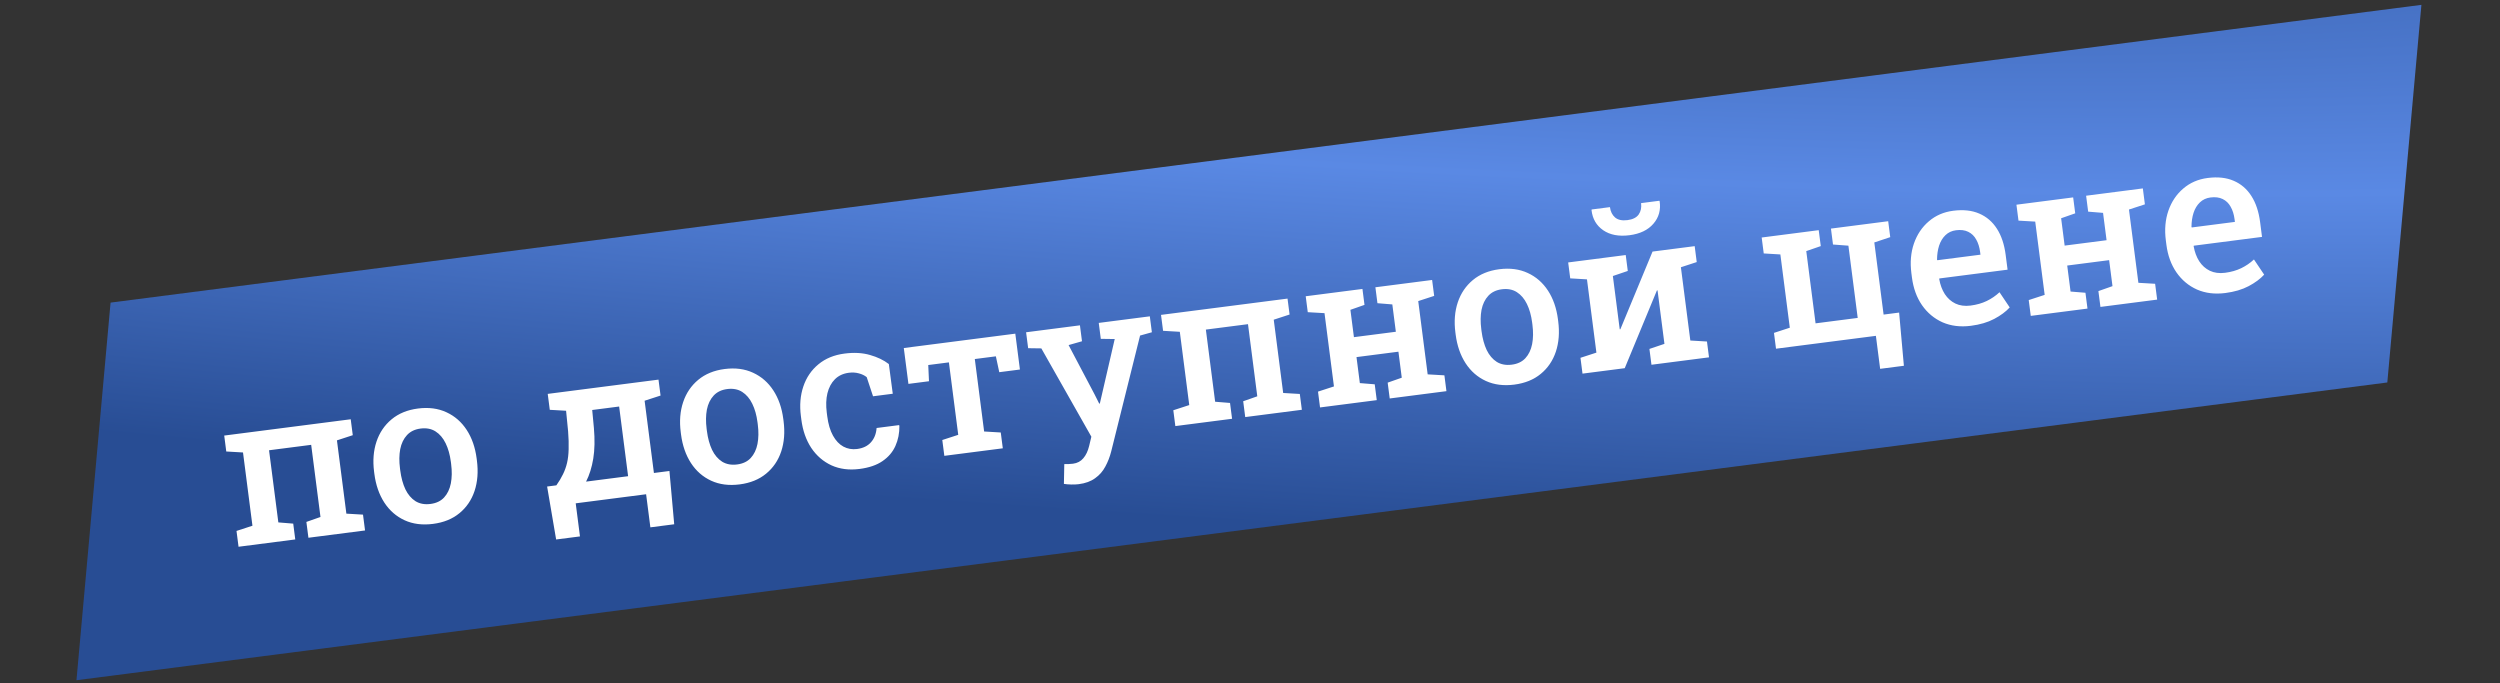
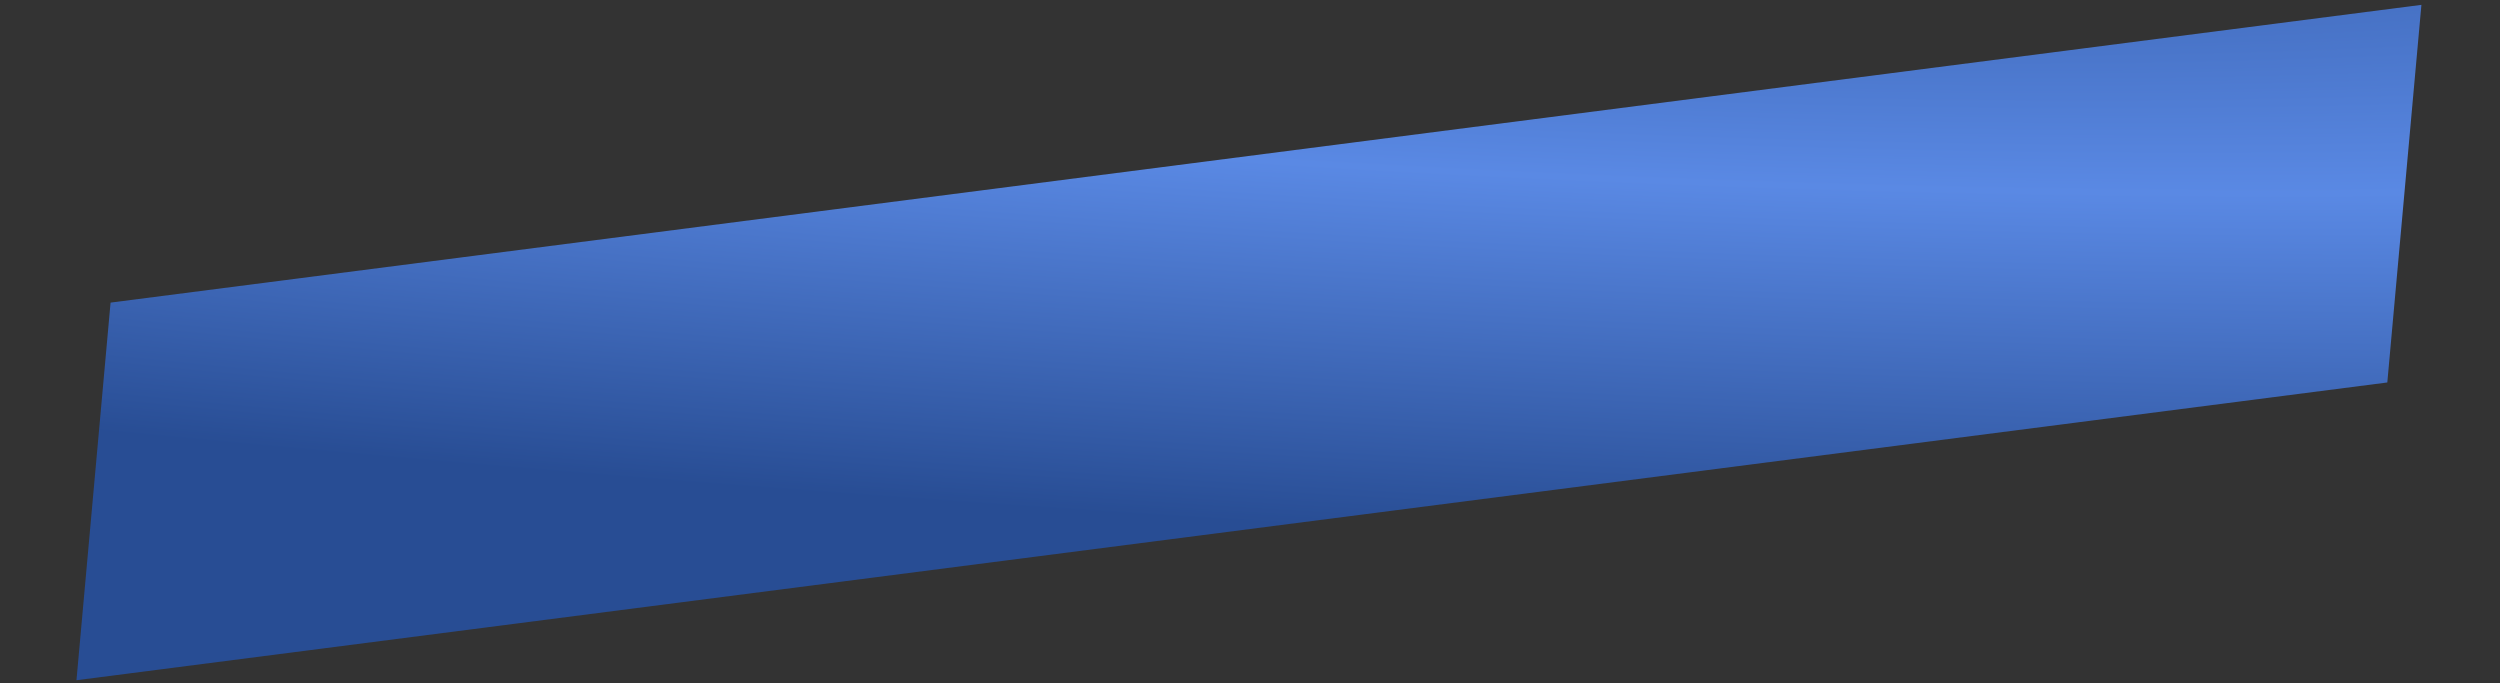
<svg xmlns="http://www.w3.org/2000/svg" width="377" height="103" viewBox="0 0 377 103" fill="none">
  <rect x="0" y="0" width="377" height="103" fill="#333333" stroke="none" />
  <path d="M16.674 45.633L365.149 0.731L360.007 57.676L11.531 102.577L16.674 45.633Z" fill="url(#paint0_diamond_364_6)" />
-   <path d="M35.972 82.45L35.664 80.064L38.069 79.281L36.645 68.232L34.121 68.085L33.812 65.683L52.889 63.225L53.198 65.627L50.81 66.408L52.233 77.457L54.741 77.606L55.049 79.993L46.51 81.093L46.202 78.706L48.328 77.96L46.926 67.081L40.572 67.9L41.974 78.778L44.219 78.962L44.526 81.348L35.972 82.45ZM65.303 79.003C63.691 79.21 62.26 79.027 61.01 78.453C59.76 77.879 58.742 76.991 57.957 75.79C57.171 74.578 56.67 73.136 56.455 71.462L56.413 71.137C56.199 69.473 56.319 67.961 56.774 66.6C57.229 65.239 57.987 64.118 59.05 63.235C60.112 62.352 61.439 61.809 63.03 61.604C64.642 61.396 66.074 61.585 67.325 62.169C68.576 62.743 69.593 63.631 70.378 64.832C71.163 66.033 71.663 67.471 71.879 69.144L71.921 69.47C72.136 71.144 72.017 72.666 71.564 74.037C71.109 75.398 70.35 76.515 69.286 77.387C68.232 78.258 66.904 78.797 65.303 79.003ZM64.916 75.996C65.784 75.885 66.467 75.56 66.965 75.024C67.472 74.475 67.811 73.77 67.984 72.907C68.155 72.035 68.171 71.056 68.031 69.971L67.989 69.646C67.851 68.571 67.589 67.639 67.203 66.848C66.818 66.057 66.311 65.461 65.681 65.059C65.052 64.657 64.298 64.513 63.42 64.626C62.562 64.736 61.88 65.066 61.373 65.614C60.866 66.162 60.526 66.868 60.354 67.73C60.191 68.591 60.18 69.559 60.318 70.634L60.36 70.959C60.5 72.044 60.758 72.987 61.134 73.79C61.52 74.58 62.027 75.177 62.656 75.579C63.295 75.969 64.048 76.108 64.916 75.996ZM83.865 81.354L82.505 73.368L83.9 73.189C84.309 72.611 84.641 72.053 84.898 71.516C85.165 70.978 85.369 70.405 85.512 69.799C85.654 69.192 85.734 68.505 85.75 67.736C85.777 66.966 85.75 66.066 85.67 65.036L85.366 61.941L82.906 61.8L82.597 59.398L96.838 57.564L99.302 57.247L99.612 59.649L97.207 60.431L98.611 71.325L100.951 71.024L101.671 79.06L98.076 79.523L97.433 74.533L86.817 75.901L87.46 80.891L83.865 81.354ZM88.381 72.627L94.719 71.811L93.366 61.304L89.305 61.827L89.56 64.535C89.712 66.291 89.68 67.834 89.463 69.164C89.244 70.484 88.884 71.638 88.381 72.627ZM111.546 73.046C109.934 73.254 108.503 73.07 107.253 72.496C106.003 71.922 104.985 71.035 104.2 69.833C103.414 68.622 102.913 67.179 102.698 65.505L102.656 65.18C102.441 63.517 102.562 62.005 103.017 60.644C103.471 59.283 104.23 58.161 105.293 57.278C106.355 56.396 107.682 55.852 109.273 55.647C110.885 55.44 112.317 55.628 113.568 56.212C114.818 56.787 115.836 57.674 116.621 58.876C117.406 60.077 117.906 61.514 118.122 63.188L118.164 63.513C118.379 65.187 118.26 66.709 117.807 68.081C117.352 69.442 116.592 70.558 115.528 71.43C114.475 72.301 113.147 72.84 111.546 73.046ZM111.159 70.04C112.027 69.928 112.71 69.604 113.208 69.067C113.715 68.519 114.054 67.813 114.227 66.951C114.398 66.078 114.414 65.099 114.274 64.014L114.232 63.689C114.094 62.614 113.832 61.682 113.446 60.891C113.061 60.101 112.553 59.505 111.924 59.102C111.295 58.7 110.541 58.556 109.663 58.669C108.805 58.779 108.123 59.109 107.616 59.657C107.109 60.206 106.769 60.911 106.597 61.774C106.434 62.635 106.423 63.603 106.561 64.677L106.603 65.002C106.743 66.087 107.001 67.031 107.377 67.833C107.763 68.624 108.27 69.22 108.899 69.622C109.538 70.012 110.291 70.152 111.159 70.04ZM129.615 70.719C128.045 70.921 126.635 70.74 125.387 70.176C124.147 69.601 123.13 68.724 122.338 67.544C121.554 66.353 121.056 64.931 120.843 63.278L120.773 62.736C120.564 61.114 120.688 59.628 121.144 58.277C121.6 56.926 122.355 55.816 123.409 54.945C124.471 54.062 125.788 53.52 127.358 53.318C128.794 53.133 130.074 53.204 131.198 53.532C132.321 53.849 133.267 54.305 134.037 54.899L134.629 59.376L131.654 59.759L130.699 56.873C130.371 56.611 129.974 56.42 129.507 56.302C129.039 56.173 128.541 56.143 128.014 56.211C127.157 56.321 126.453 56.648 125.904 57.191C125.364 57.733 124.988 58.438 124.774 59.306C124.569 60.162 124.537 61.138 124.678 62.233L124.748 62.775C124.9 63.953 125.188 64.924 125.612 65.689C126.036 66.454 126.559 67.006 127.18 67.346C127.812 67.685 128.5 67.806 129.244 67.71C130.143 67.594 130.84 67.258 131.335 66.7C131.841 66.142 132.126 65.422 132.191 64.542L135.57 64.107L135.628 64.194C135.645 65.305 135.445 66.323 135.029 67.249C134.622 68.162 133.974 68.923 133.086 69.531C132.208 70.138 131.052 70.534 129.615 70.719ZM142.405 68.74L142.098 66.354L144.502 65.572L143.094 54.646L139.98 55.047L140.09 57.491L136.99 57.89L136.293 52.482L153.108 50.316L153.804 55.724L150.689 56.126L150.177 53.734L147 54.143L148.407 65.069L150.915 65.218L151.223 67.605L142.405 68.74ZM162.68 73.013C162.359 73.055 161.983 73.071 161.552 73.064C161.131 73.055 160.759 73.024 160.437 72.971L160.494 69.987C160.684 69.993 160.909 69.991 161.17 69.978C161.441 69.964 161.654 69.947 161.809 69.927C162.46 69.843 162.981 69.566 163.372 69.096C163.765 68.636 164.054 68.026 164.239 67.267L164.577 65.853L157.033 52.536L155.044 52.508L154.735 50.106L162.855 49.06L163.165 51.462L161.143 52.038L165.063 59.473L165.762 60.864L165.855 60.852L168.1 51.126L166.001 51.097L165.691 48.695L173.393 47.703L173.703 50.105L171.923 50.602L167.572 68.066C167.363 68.891 167.068 69.654 166.685 70.355C166.315 71.064 165.802 71.65 165.147 72.112C164.504 72.584 163.682 72.884 162.68 73.013ZM177.242 64.253L176.935 61.866L179.339 61.084L177.916 50.035L175.392 49.887L175.082 47.485L194.159 45.028L194.469 47.43L192.08 48.21L193.503 59.26L196.012 59.409L196.319 61.795L187.78 62.895L187.473 60.509L189.598 59.763L188.197 48.884L181.843 49.702L183.244 60.581L185.489 60.764L185.797 63.151L177.242 64.253ZM199.062 61.442L198.755 59.056L201.159 58.273L199.735 47.224L197.211 47.077L196.902 44.675L205.456 43.573L205.766 45.975L203.641 46.721L204.172 50.843L210.494 50.029L209.963 45.907L207.718 45.723L207.409 43.321L209.594 43.04L213.499 42.537L215.963 42.219L216.273 44.621L213.869 45.404L215.292 56.453L217.816 56.6L218.123 58.987L209.569 60.089L209.261 57.702L211.387 56.956L210.882 53.035L204.559 53.85L205.064 57.77L207.309 57.954L207.616 60.34L199.062 61.442ZM228.362 57.999C226.75 58.206 225.319 58.023 224.069 57.449C222.819 56.875 221.801 55.987 221.016 54.786C220.23 53.574 219.729 52.132 219.514 50.458L219.472 50.133C219.258 48.469 219.378 46.957 219.833 45.596C220.288 44.235 221.046 43.114 222.109 42.231C223.172 41.348 224.498 40.805 226.089 40.6C227.701 40.392 229.133 40.581 230.384 41.165C231.635 41.739 232.652 42.627 233.437 43.828C234.222 45.029 234.722 46.467 234.938 48.141L234.98 48.466C235.195 50.14 235.076 51.662 234.623 53.033C234.168 54.394 233.409 55.511 232.345 56.383C231.291 57.254 229.963 57.792 228.362 57.999ZM227.975 54.992C228.843 54.881 229.526 54.556 230.024 54.02C230.531 53.471 230.87 52.766 231.043 51.903C231.214 51.031 231.23 50.052 231.09 48.967L231.048 48.642C230.91 47.567 230.648 46.635 230.262 45.844C229.877 45.053 229.37 44.457 228.74 44.055C228.111 43.653 227.357 43.508 226.479 43.622C225.621 43.732 224.939 44.062 224.432 44.61C223.925 45.158 223.585 45.864 223.413 46.726C223.251 47.587 223.239 48.555 223.377 49.63L223.419 49.955C223.559 51.04 223.817 51.983 224.193 52.786C224.579 53.576 225.086 54.172 225.715 54.575C226.354 54.965 227.107 55.104 227.975 54.992ZM238.641 56.344L238.334 53.957L240.738 53.175L239.315 42.126L236.791 41.978L236.481 39.576L242.851 38.756L245.16 38.458L245.469 40.86L243.22 41.623L244.254 49.65L244.349 49.654L249.204 37.937L253.11 37.434L255.558 37.119L255.867 39.521L253.479 40.301L254.902 51.35L257.411 51.5L257.718 53.887L249.04 55.005L248.732 52.618L250.997 51.854L249.959 43.795L249.864 43.792L245.01 55.523L238.641 56.344ZM245.72 35.472C244.119 35.678 242.8 35.428 241.764 34.721C240.738 34.013 240.151 33.002 240.002 31.687L240.021 31.59L242.78 31.234C242.865 31.896 243.121 32.414 243.547 32.79C243.984 33.164 244.611 33.299 245.427 33.194C246.222 33.091 246.784 32.809 247.113 32.346C247.441 31.873 247.562 31.301 247.475 30.63L250.234 30.274L250.277 30.363C250.466 31.673 250.15 32.8 249.326 33.747C248.513 34.692 247.311 35.267 245.72 35.472ZM283.526 55.619L282.885 50.645L267.822 52.585L267.515 50.199L269.903 49.418L268.48 38.369L265.971 38.219L265.662 35.817L274.263 34.709L274.572 37.111L272.385 37.866L273.788 48.76L280.142 47.942L278.739 37.047L276.416 36.874L276.107 34.472L284.739 33.36L285.048 35.762L282.646 36.56L284.047 47.439L286.387 47.137L287.106 55.158L283.526 55.619ZM297.215 49.13C295.634 49.333 294.21 49.16 292.942 48.609C291.682 48.046 290.647 47.182 289.835 46.016C289.033 44.848 288.529 43.459 288.321 41.847L288.237 41.196C288.027 39.564 288.155 38.072 288.622 36.72C289.097 35.356 289.846 34.241 290.869 33.374C291.89 32.497 293.114 31.966 294.539 31.782C296.058 31.587 297.368 31.728 298.47 32.206C299.581 32.682 300.473 33.45 301.145 34.508C301.816 35.556 302.252 36.865 302.454 38.435L302.742 40.667L292.452 41.992L292.431 42.074C292.585 42.947 292.866 43.703 293.275 44.344C293.693 44.983 294.227 45.461 294.877 45.776C295.537 46.09 296.301 46.191 297.169 46.079C298.078 45.962 298.888 45.732 299.6 45.388C300.312 45.044 300.954 44.605 301.526 44.069L303.065 46.36C302.476 47.003 301.695 47.581 300.721 48.095C299.748 48.609 298.579 48.954 297.215 49.13ZM292.16 39.241L298.654 38.405L298.602 38.002C298.507 37.269 298.311 36.643 298.013 36.124C297.724 35.594 297.322 35.205 296.807 34.956C296.302 34.706 295.688 34.628 294.965 34.721C294.335 34.802 293.805 35.049 293.375 35.461C292.945 35.874 292.625 36.404 292.414 37.05C292.212 37.685 292.109 38.392 292.104 39.17L292.16 39.241ZM306.239 47.636L305.932 45.25L308.336 44.468L306.912 33.418L304.388 33.271L304.079 30.869L312.633 29.767L312.943 32.169L310.818 32.915L311.349 37.038L317.671 36.223L317.14 32.101L314.895 31.917L314.586 29.515L316.771 29.234L320.676 28.731L323.14 28.413L323.45 30.816L321.046 31.598L322.469 42.647L324.993 42.795L325.3 45.181L316.746 46.283L316.438 43.897L318.564 43.15L318.059 39.229L311.736 40.044L312.241 43.965L314.486 44.148L314.793 46.535L306.239 47.636ZM335.586 44.187C334.005 44.391 332.58 44.217 331.312 43.666C330.053 43.104 329.017 42.239 328.205 41.073C327.404 39.906 326.899 38.516 326.692 36.904L326.608 36.253C326.398 34.621 326.526 33.129 326.992 31.777C327.468 30.413 328.217 29.298 329.239 28.431C330.261 27.554 331.484 27.023 332.91 26.84C334.429 26.644 335.739 26.785 336.84 27.263C337.952 27.74 338.843 28.507 339.515 29.565C340.186 30.613 340.622 31.922 340.825 33.493L341.112 35.724L330.822 37.05L330.801 37.131C330.956 38.004 331.237 38.761 331.645 39.401C332.063 40.041 332.598 40.518 333.247 40.833C333.907 41.147 334.671 41.248 335.539 41.137C336.448 41.02 337.259 40.789 337.971 40.445C338.683 40.102 339.325 39.662 339.896 39.126L341.436 41.417C340.847 42.06 340.065 42.639 339.092 43.153C338.118 43.667 336.949 44.011 335.586 44.187ZM330.531 34.299L337.024 33.462L336.972 33.059C336.878 32.326 336.682 31.7 336.384 31.182C336.095 30.652 335.693 30.262 335.178 30.014C334.673 29.764 334.059 29.685 333.336 29.778C332.706 29.86 332.175 30.106 331.745 30.519C331.315 30.931 330.995 31.461 330.784 32.108C330.583 32.743 330.479 33.449 330.474 34.227L330.531 34.299Z" fill="white" />
  <defs>
    <radialGradient id="paint0_diamond_364_6" cx="0" cy="0" r="1" gradientUnits="userSpaceOnUse" gradientTransform="translate(201.429 -37.486) rotate(93.596) scale(116.768 769.014)">
      <stop stop-color="#284D94" />
      <stop offset="0.535" stop-color="#5A89E4" />
      <stop offset="1" stop-color="#284D94" />
    </radialGradient>
  </defs>
</svg>